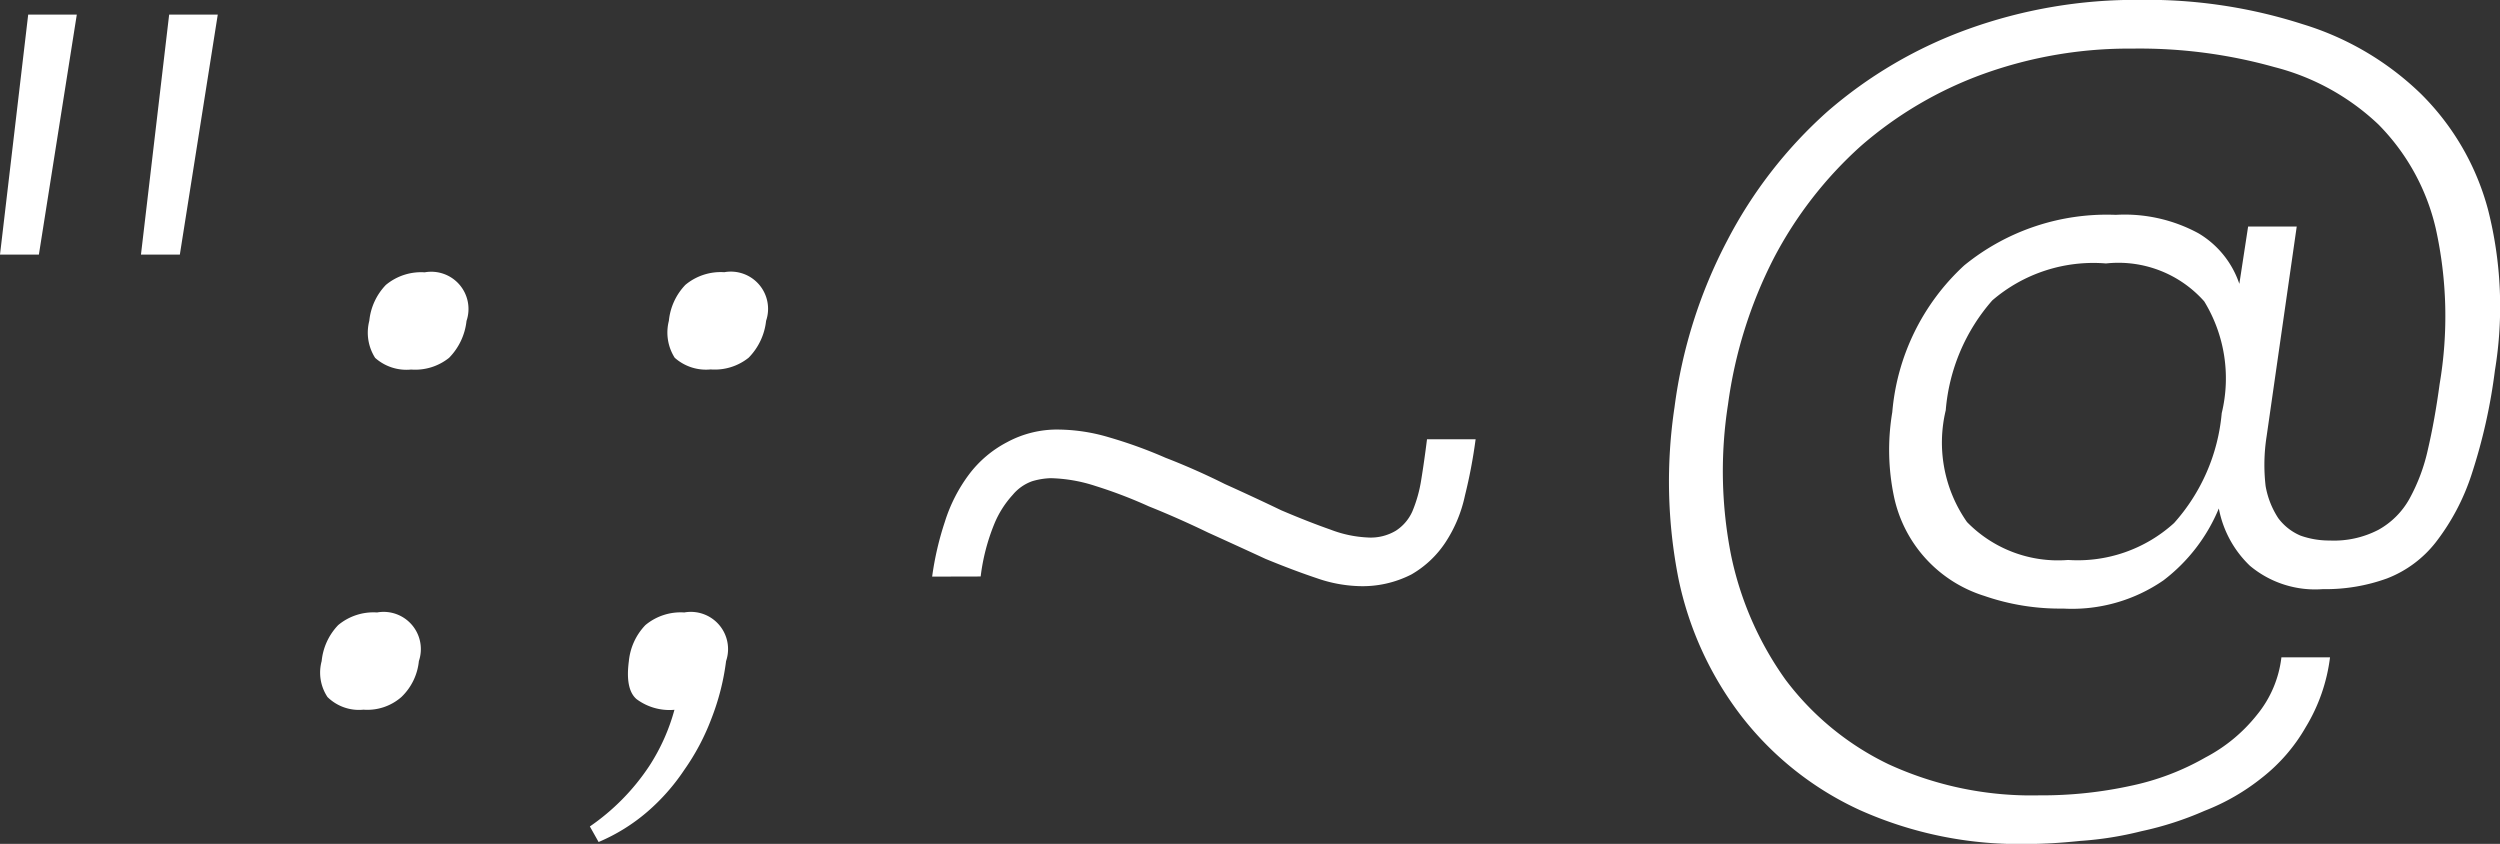
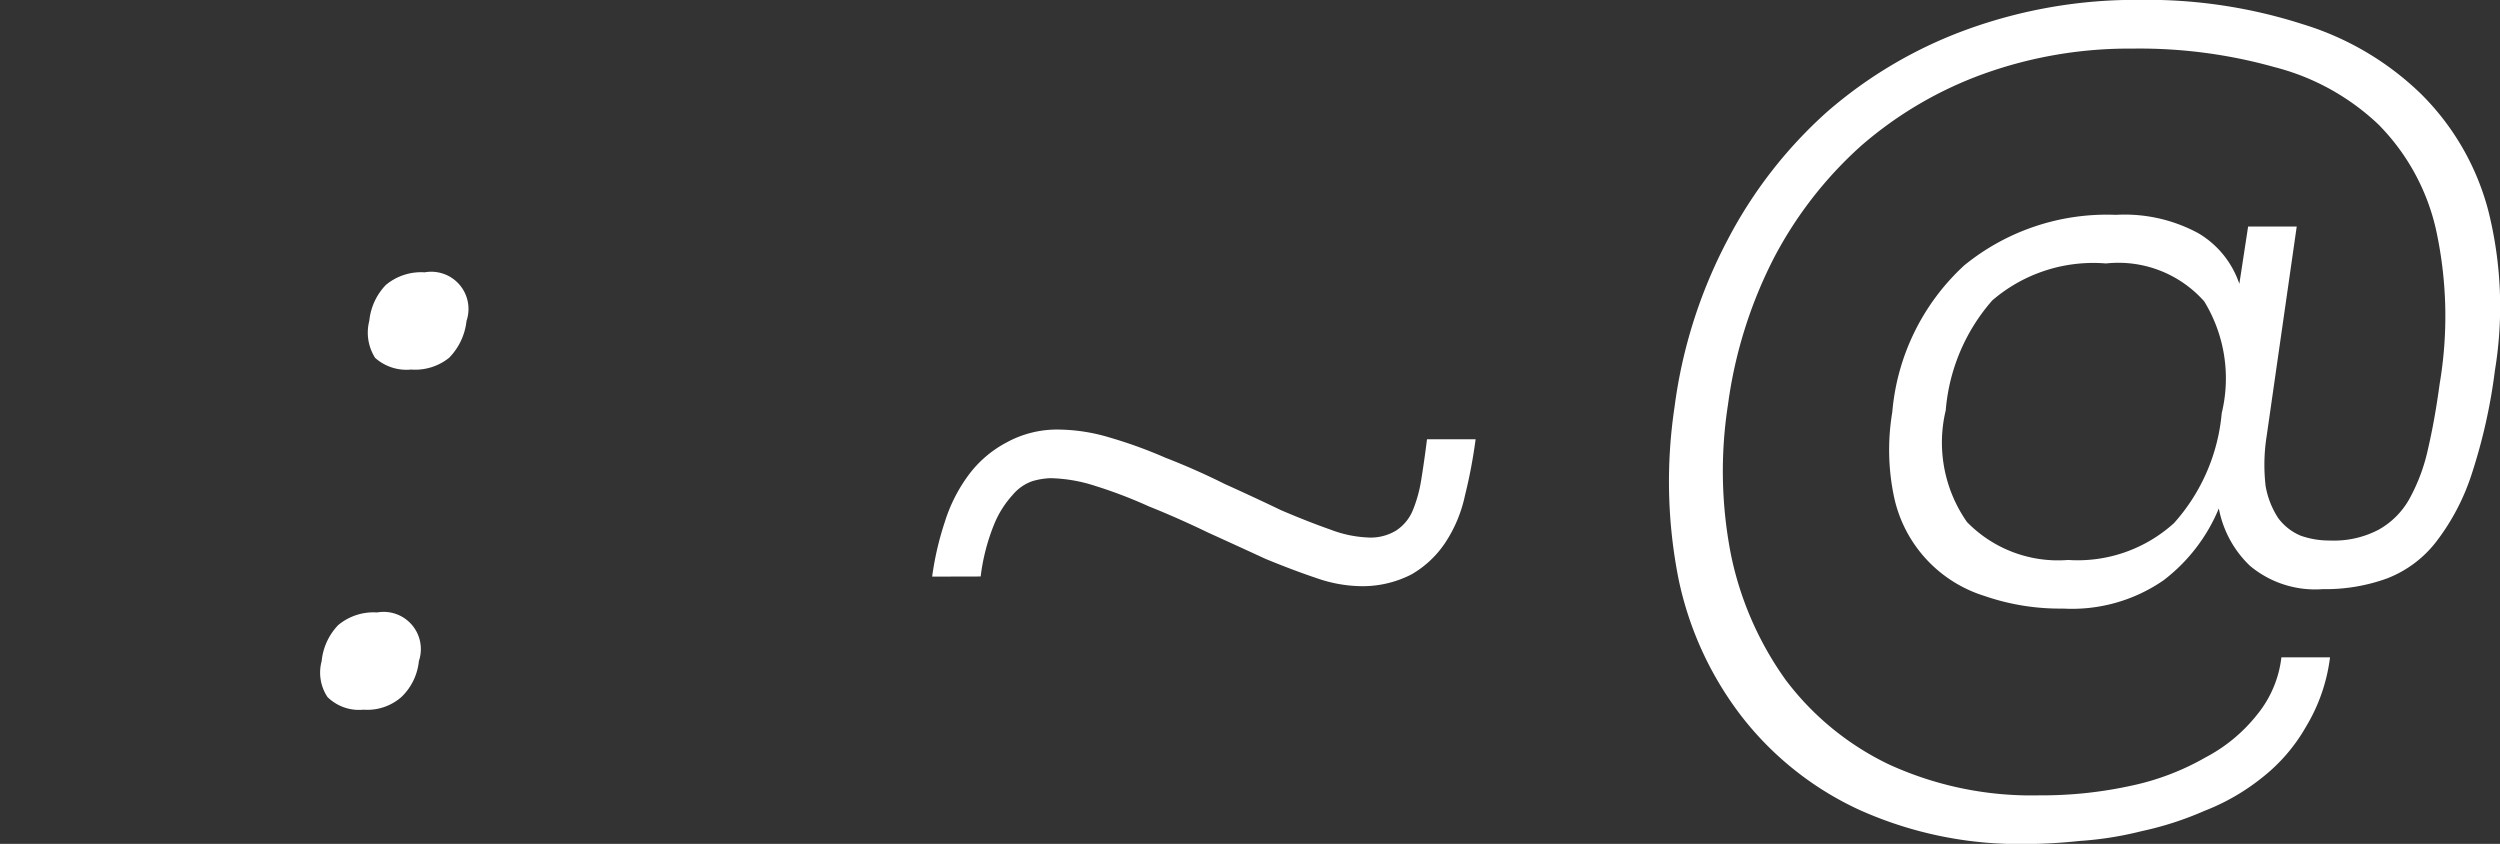
<svg xmlns="http://www.w3.org/2000/svg" width="82.291" height="27.776" viewBox="0 0 82.291 27.776">
  <rect x="0" y="0" width="82.291" height="27.776" fill="#333333" stroke="none" />
  <g id="_10.2" data-name="10.2" transform="translate(-6 -8.12)">
    <path id="Path_124" data-name="Path 124" d="M68.287,21.688a7.415,7.415,0,0,1,2.368-4.832,7.426,7.426,0,0,1,4.992-1.664,5.089,5.089,0,0,1,2.72.608,3.068,3.068,0,0,1,1.344,1.664L80,15.576h1.6l-.992,6.912a6.083,6.083,0,0,0-.032,1.632,2.806,2.806,0,0,0,.416,1.056,1.78,1.78,0,0,0,.736.576,2.833,2.833,0,0,0,.96.16,3.175,3.175,0,0,0,1.6-.352,2.625,2.625,0,0,0,1.024-1.024,6.062,6.062,0,0,0,.608-1.632q.224-.96.384-2.144a13.344,13.344,0,0,0-.128-5.12,7.158,7.158,0,0,0-1.888-3.424,7.759,7.759,0,0,0-3.424-1.888,16.427,16.427,0,0,0-4.672-.608,14.13,14.13,0,0,0-4.9.832,12.728,12.728,0,0,0-4.032,2.368,13.126,13.126,0,0,0-2.88,3.712,14.887,14.887,0,0,0-1.5,4.8,14.252,14.252,0,0,0,.1,4.96,10.807,10.807,0,0,0,1.792,4.1,9.248,9.248,0,0,0,3.392,2.784,11.252,11.252,0,0,0,4.96,1.024,13.7,13.7,0,0,0,3.04-.32,8.375,8.375,0,0,0,2.432-.928,5.3,5.3,0,0,0,1.7-1.408,3.647,3.647,0,0,0,.8-1.888h1.6a5.783,5.783,0,0,1-.8,2.3,5.721,5.721,0,0,1-1.44,1.664,7.154,7.154,0,0,1-1.888,1.088,10.734,10.734,0,0,1-2.08.672,11.3,11.3,0,0,1-2.016.32q-.96.1-1.728.1a12.822,12.822,0,0,1-5.536-1.12A10.423,10.423,0,0,1,63.327,31.7a11.121,11.121,0,0,1-2.08-4.544,16.491,16.491,0,0,1-.128-5.632,16.293,16.293,0,0,1,1.728-5.472,14.875,14.875,0,0,1,3.3-4.256,14.622,14.622,0,0,1,4.64-2.72,16.266,16.266,0,0,1,5.632-.96,16.754,16.754,0,0,1,5.376.8,9.6,9.6,0,0,1,3.9,2.3A8.409,8.409,0,0,1,87.9,15.032a12.936,12.936,0,0,1,.224,5.28,18.312,18.312,0,0,1-.768,3.424,7.36,7.36,0,0,1-1.184,2.24,3.747,3.747,0,0,1-1.6,1.184,5.924,5.924,0,0,1-2.112.352,3.344,3.344,0,0,1-2.4-.768,3.506,3.506,0,0,1-1.024-1.888,5.724,5.724,0,0,1-1.824,2.368,5.3,5.3,0,0,1-3.3.928,7.6,7.6,0,0,1-2.592-.416,4.368,4.368,0,0,1-2.976-3.264A7.5,7.5,0,0,1,68.287,21.688Zm1.76-.064a4.555,4.555,0,0,0,.7,3.68,4.183,4.183,0,0,0,3.328,1.248,4.72,4.72,0,0,0,3.488-1.216,6.252,6.252,0,0,0,1.568-3.616,4.856,4.856,0,0,0-.576-3.68,3.776,3.776,0,0,0-3.232-1.248,5.1,5.1,0,0,0-3.744,1.216A6.249,6.249,0,0,0,70.047,21.624Z" fill="#fff" />
    <path id="Path_125" data-name="Path 125" d="M36.683,27.1A9.961,9.961,0,0,1,37.1,25.3a5.175,5.175,0,0,1,.8-1.568,3.712,3.712,0,0,1,1.248-1.056,3.453,3.453,0,0,1,1.728-.416,5.987,5.987,0,0,1,1.632.256,15.126,15.126,0,0,1,1.856.672q.992.384,1.952.864.992.448,1.856.864.9.384,1.632.64a3.873,3.873,0,0,0,1.216.256,1.611,1.611,0,0,0,.928-.224,1.463,1.463,0,0,0,.544-.64,4.46,4.46,0,0,0,.288-1.024q.1-.608.192-1.344h1.6a16.786,16.786,0,0,1-.352,1.856,4.5,4.5,0,0,1-.64,1.536,3.33,3.33,0,0,1-1.12,1.056,3.528,3.528,0,0,1-1.76.384,4.57,4.57,0,0,1-1.344-.256q-.768-.256-1.7-.64-.9-.416-1.888-.864-.992-.48-1.952-.864a15.366,15.366,0,0,0-1.76-.672,5.084,5.084,0,0,0-1.472-.256,2.364,2.364,0,0,0-.608.1,1.469,1.469,0,0,0-.64.448,3.241,3.241,0,0,0-.608.96,6.687,6.687,0,0,0-.448,1.728Z" fill="#fff" />
-     <path id="Path_126" data-name="Path 126" d="M28.017,18.68a1.986,1.986,0,0,1,.544-1.184,1.813,1.813,0,0,1,1.28-.416,1.225,1.225,0,0,1,1.376,1.6,2.04,2.04,0,0,1-.576,1.216,1.784,1.784,0,0,1-1.248.384,1.548,1.548,0,0,1-1.184-.384A1.549,1.549,0,0,1,28.017,18.68ZM26.7,29.88a1.986,1.986,0,0,1,.544-1.184,1.813,1.813,0,0,1,1.28-.416,1.225,1.225,0,0,1,1.376,1.6,7.907,7.907,0,0,1-.48,1.888,7.552,7.552,0,0,1-.9,1.7,6.779,6.779,0,0,1-1.216,1.376,6.112,6.112,0,0,1-1.6.992l-.288-.512a7.314,7.314,0,0,0,1.952-1.984,6.539,6.539,0,0,0,.832-1.856,1.817,1.817,0,0,1-1.248-.352Q26.577,30.808,26.7,29.88Z" fill="#fff" />
    <path id="Path_127" data-name="Path 127" d="M16.588,29.88a1.987,1.987,0,0,1,.544-1.184,1.813,1.813,0,0,1,1.28-.416,1.225,1.225,0,0,1,1.376,1.6,1.89,1.89,0,0,1-.576,1.184,1.7,1.7,0,0,1-1.248.416,1.476,1.476,0,0,1-1.184-.416A1.452,1.452,0,0,1,16.588,29.88Zm1.568-11.2A1.987,1.987,0,0,1,18.7,17.5a1.813,1.813,0,0,1,1.28-.416,1.225,1.225,0,0,1,1.376,1.6A2.04,2.04,0,0,1,20.78,19.9a1.784,1.784,0,0,1-1.248.384,1.548,1.548,0,0,1-1.184-.384A1.549,1.549,0,0,1,18.156,18.68Z" fill="#fff" />
-     <path id="Path_128" data-name="Path 128" d="M6,16.5l.928-7.9h1.6L7.28,16.5Zm4.64,0,.928-7.9h1.6L11.92,16.5Z" fill="#fff" />
  </g>
</svg>